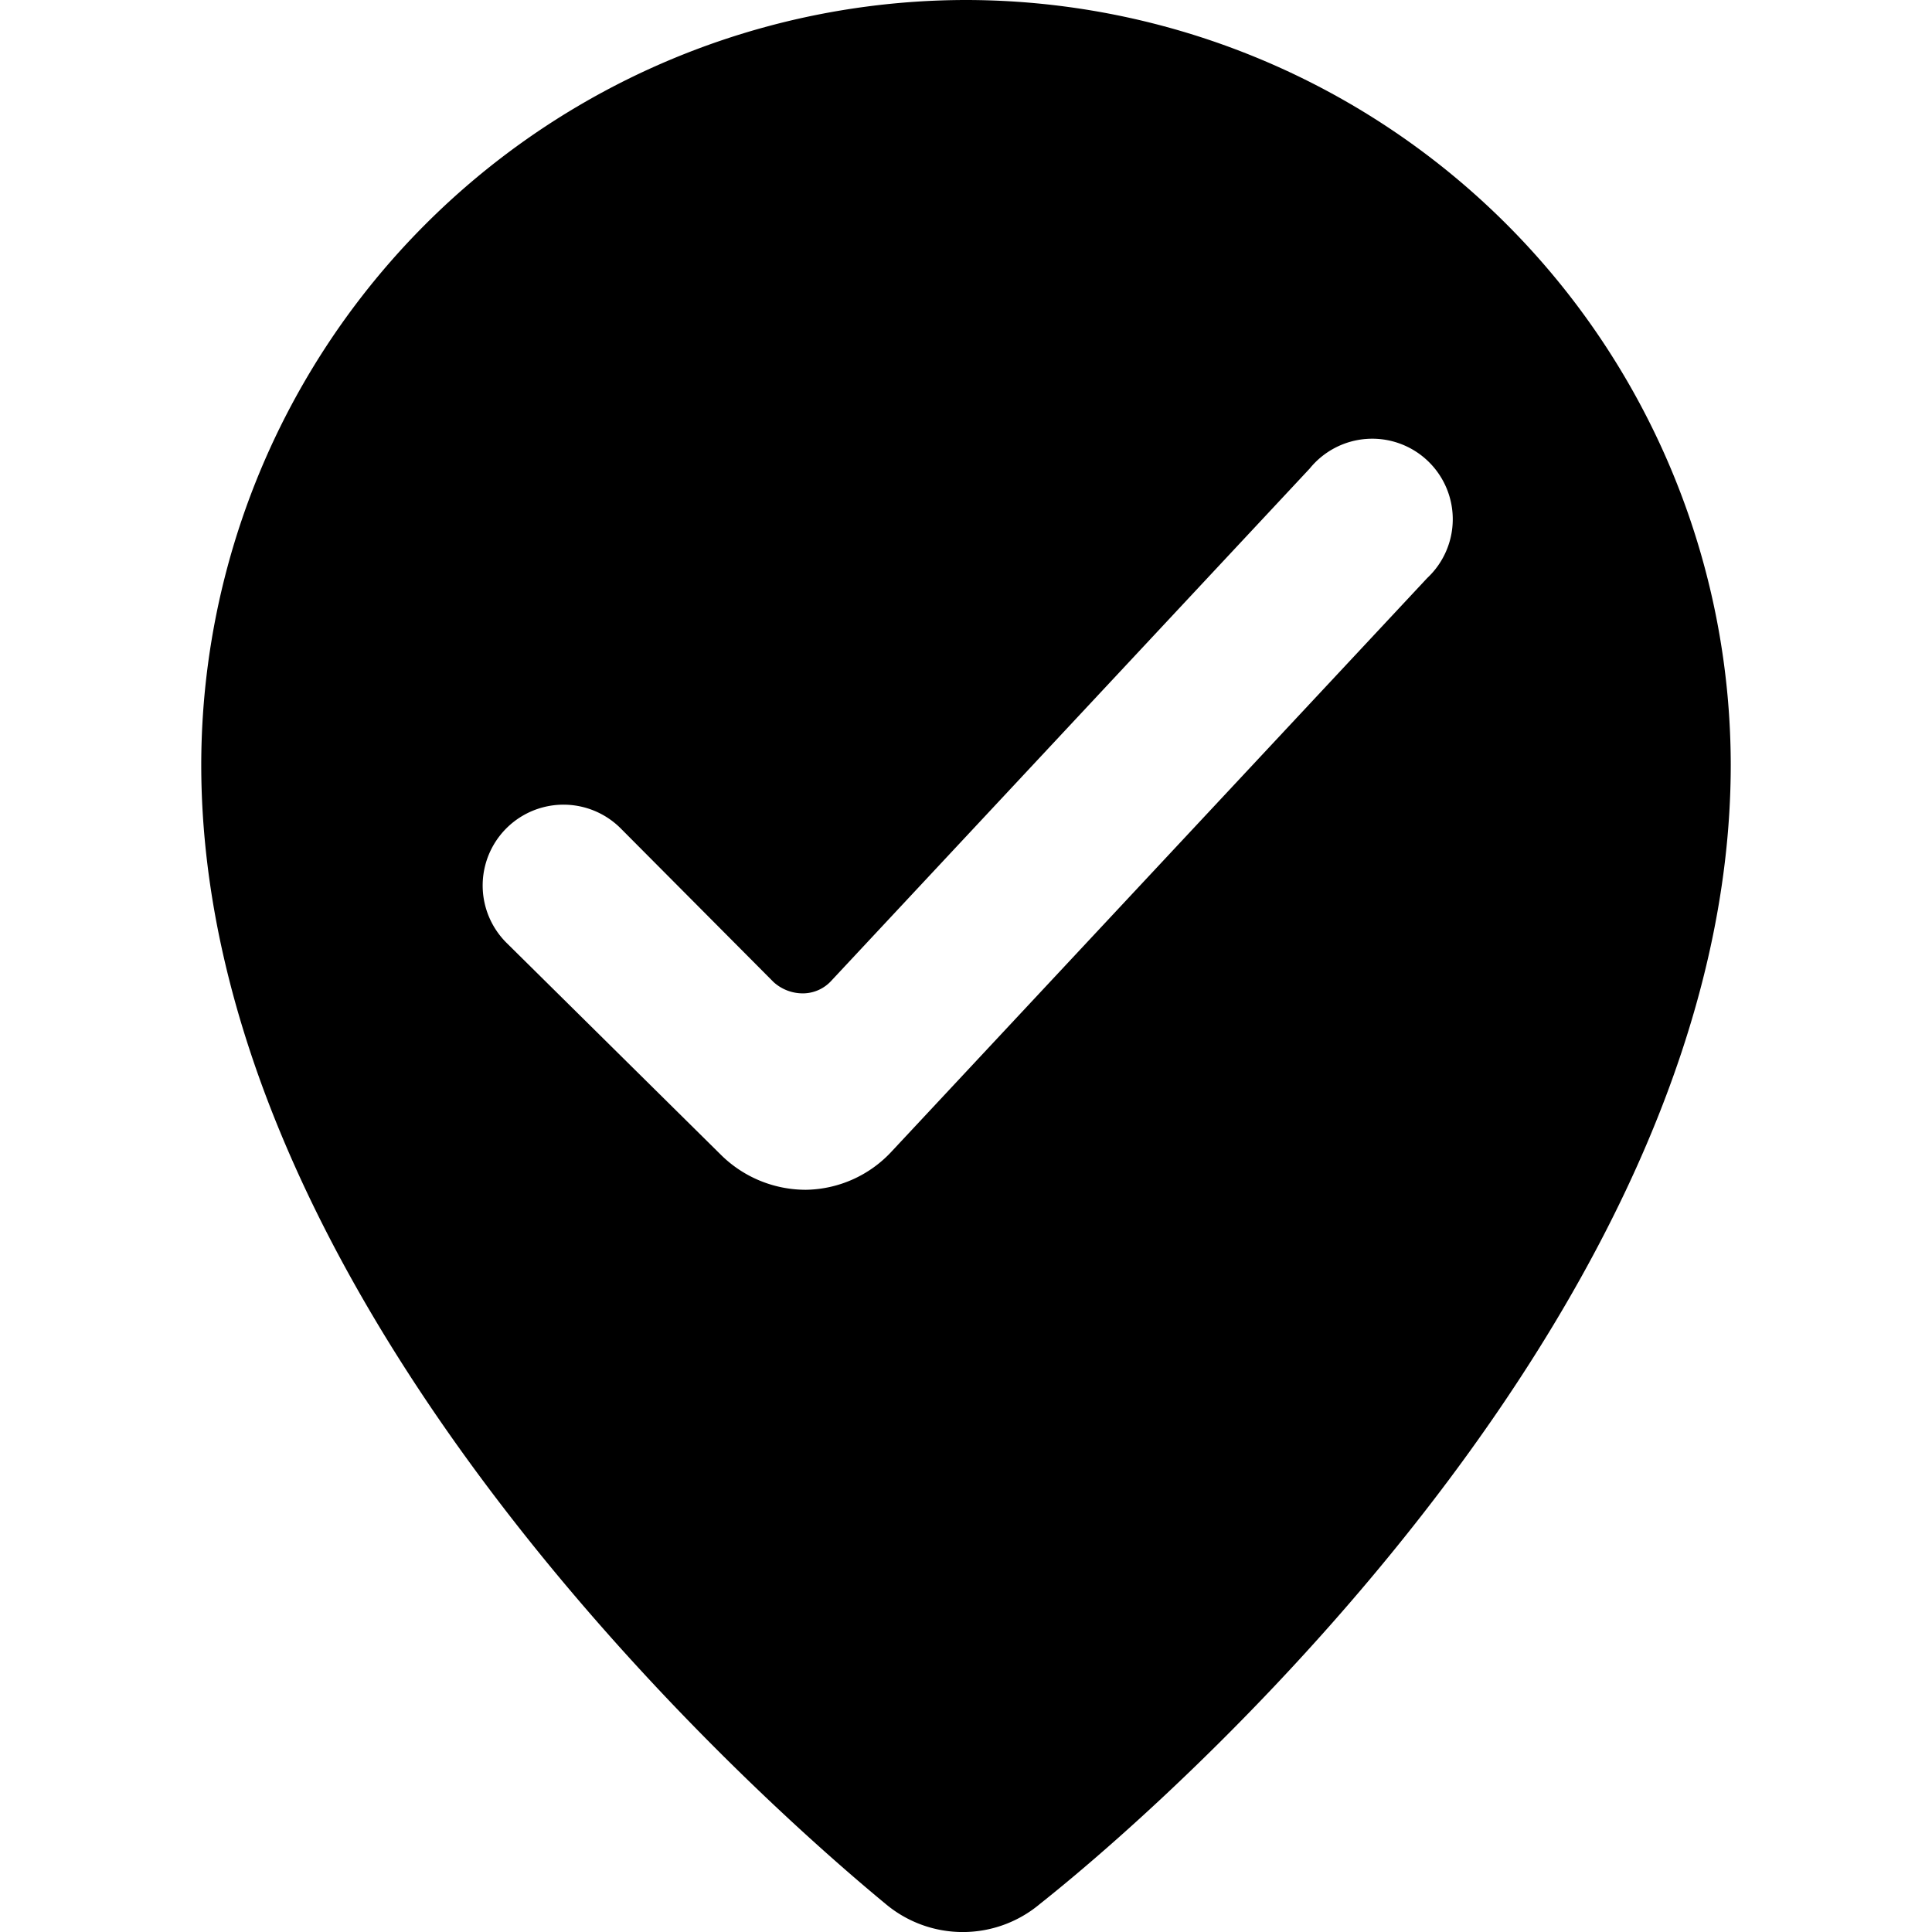
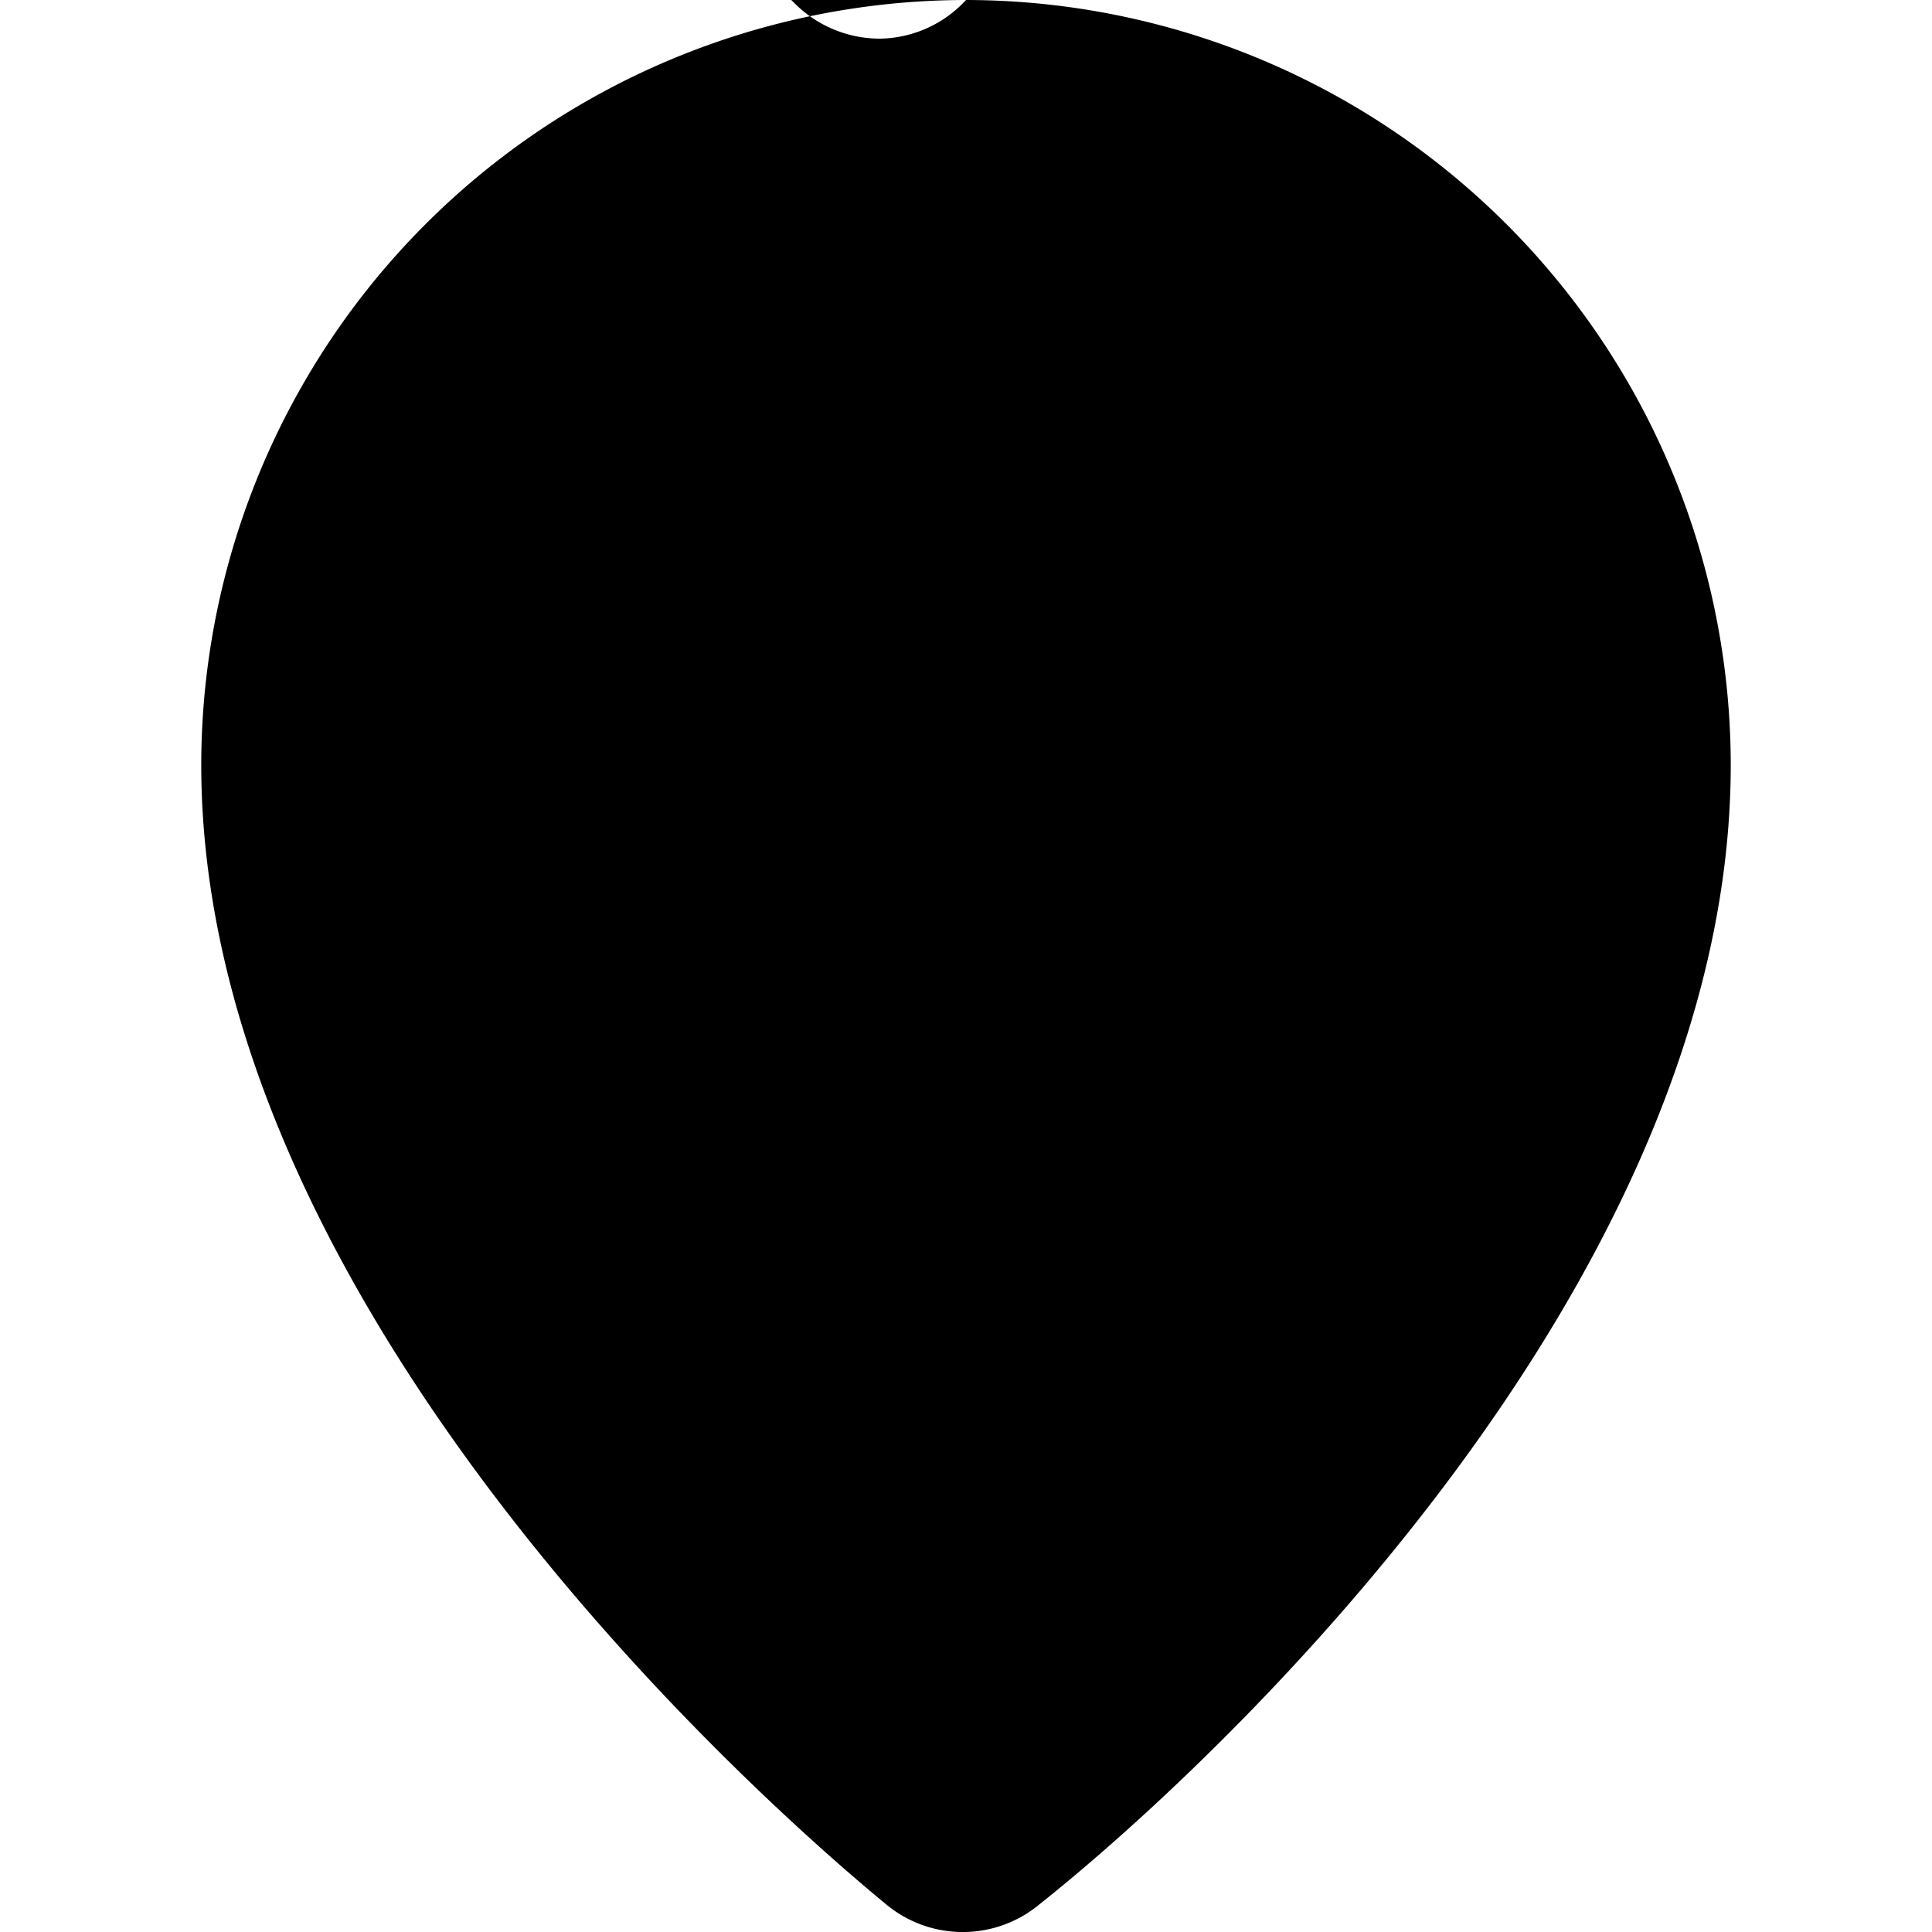
<svg xmlns="http://www.w3.org/2000/svg" viewBox="0 0 24 24">
-   <path d="M12 0a9.51 9.51 0 0 0 -9.5 9.5C2.5 16 9 22 11 23.65a1.49 1.49 0 0 0 1.92 0C15 22 21.5 16 21.5 9.5A9.51 9.51 0 0 0 12 0Zm5.73 7.18 -6.65 7.12a1.48 1.48 0 0 1 -1.07 0.48 1.5 1.5 0 0 1 -1.06 -0.44l-2.66 -2.63a1 1 0 0 1 1.42 -1.42l1.9 1.91a0.54 0.54 0 0 0 0.36 0.14 0.48 0.48 0 0 0 0.36 -0.16l5.94 -6.36a1 1 0 1 1 1.46 1.36Z" fill="#000000" stroke-width="1" />
+   <path d="M12 0a9.51 9.51 0 0 0 -9.5 9.5C2.5 16 9 22 11 23.65a1.49 1.49 0 0 0 1.92 0C15 22 21.5 16 21.5 9.5A9.51 9.51 0 0 0 12 0Za1.48 1.48 0 0 1 -1.07 0.48 1.5 1.5 0 0 1 -1.06 -0.44l-2.66 -2.63a1 1 0 0 1 1.42 -1.42l1.9 1.91a0.54 0.54 0 0 0 0.36 0.14 0.48 0.48 0 0 0 0.36 -0.16l5.94 -6.36a1 1 0 1 1 1.46 1.36Z" fill="#000000" stroke-width="1" />
</svg>